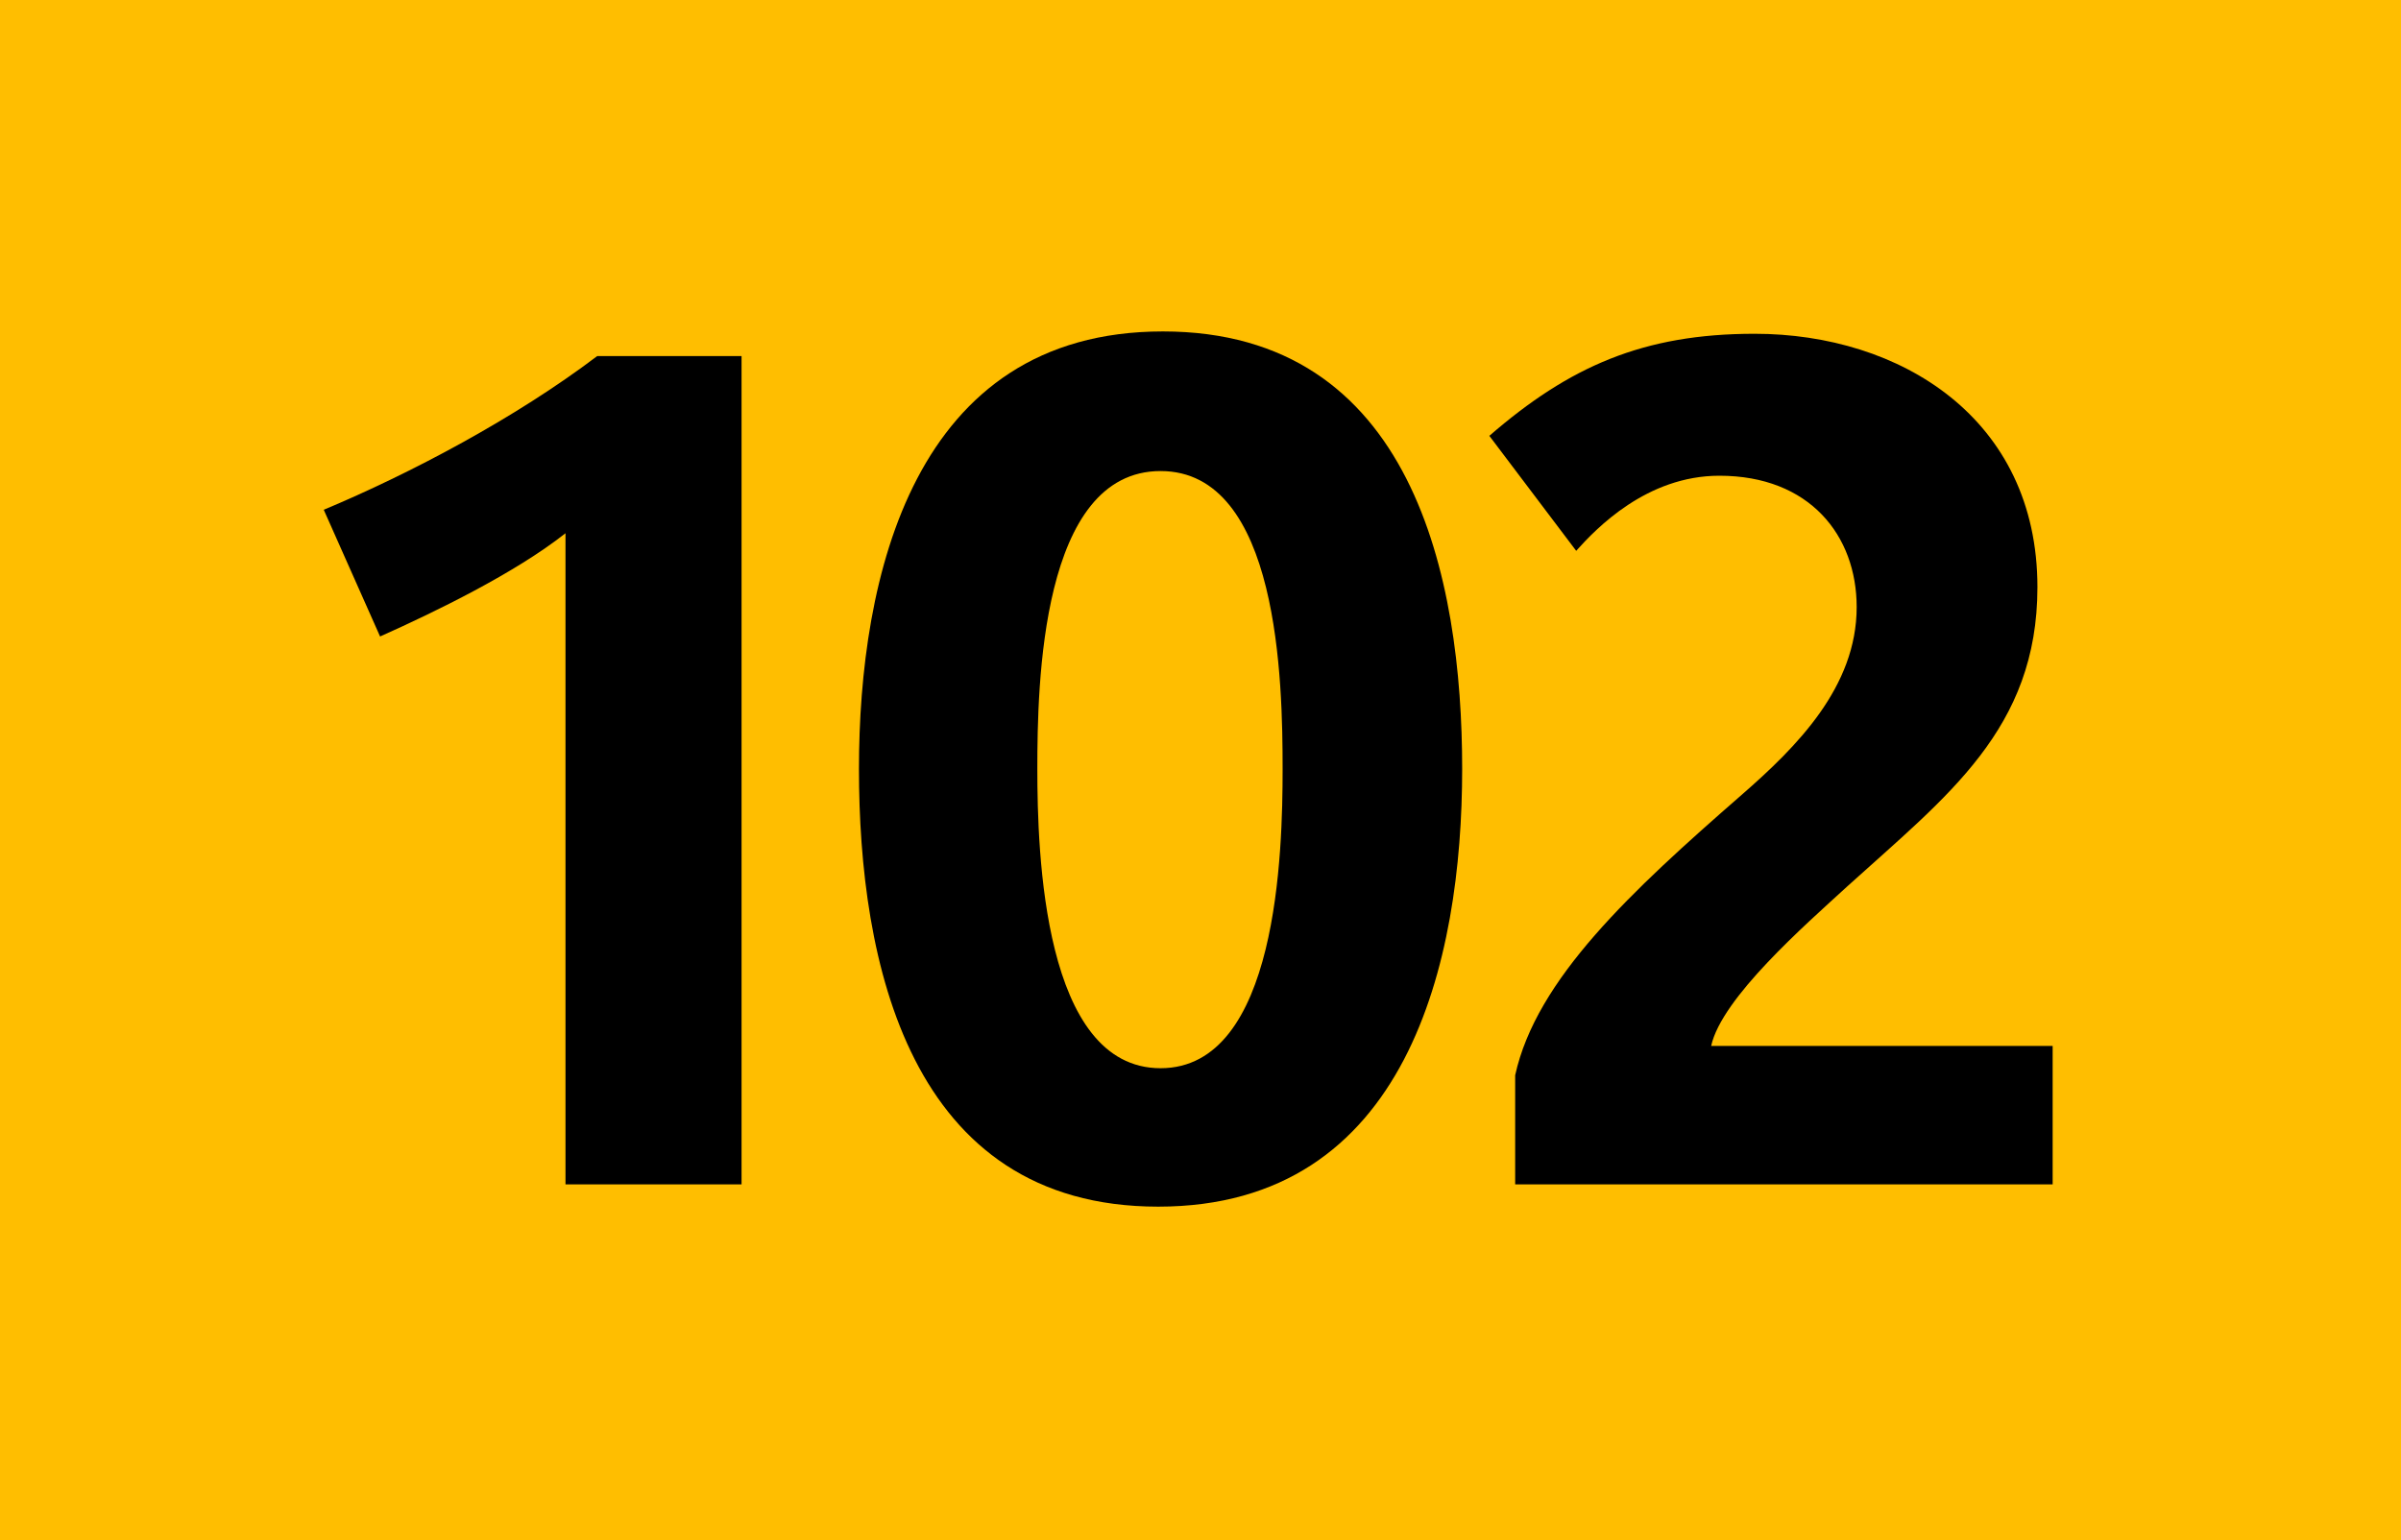
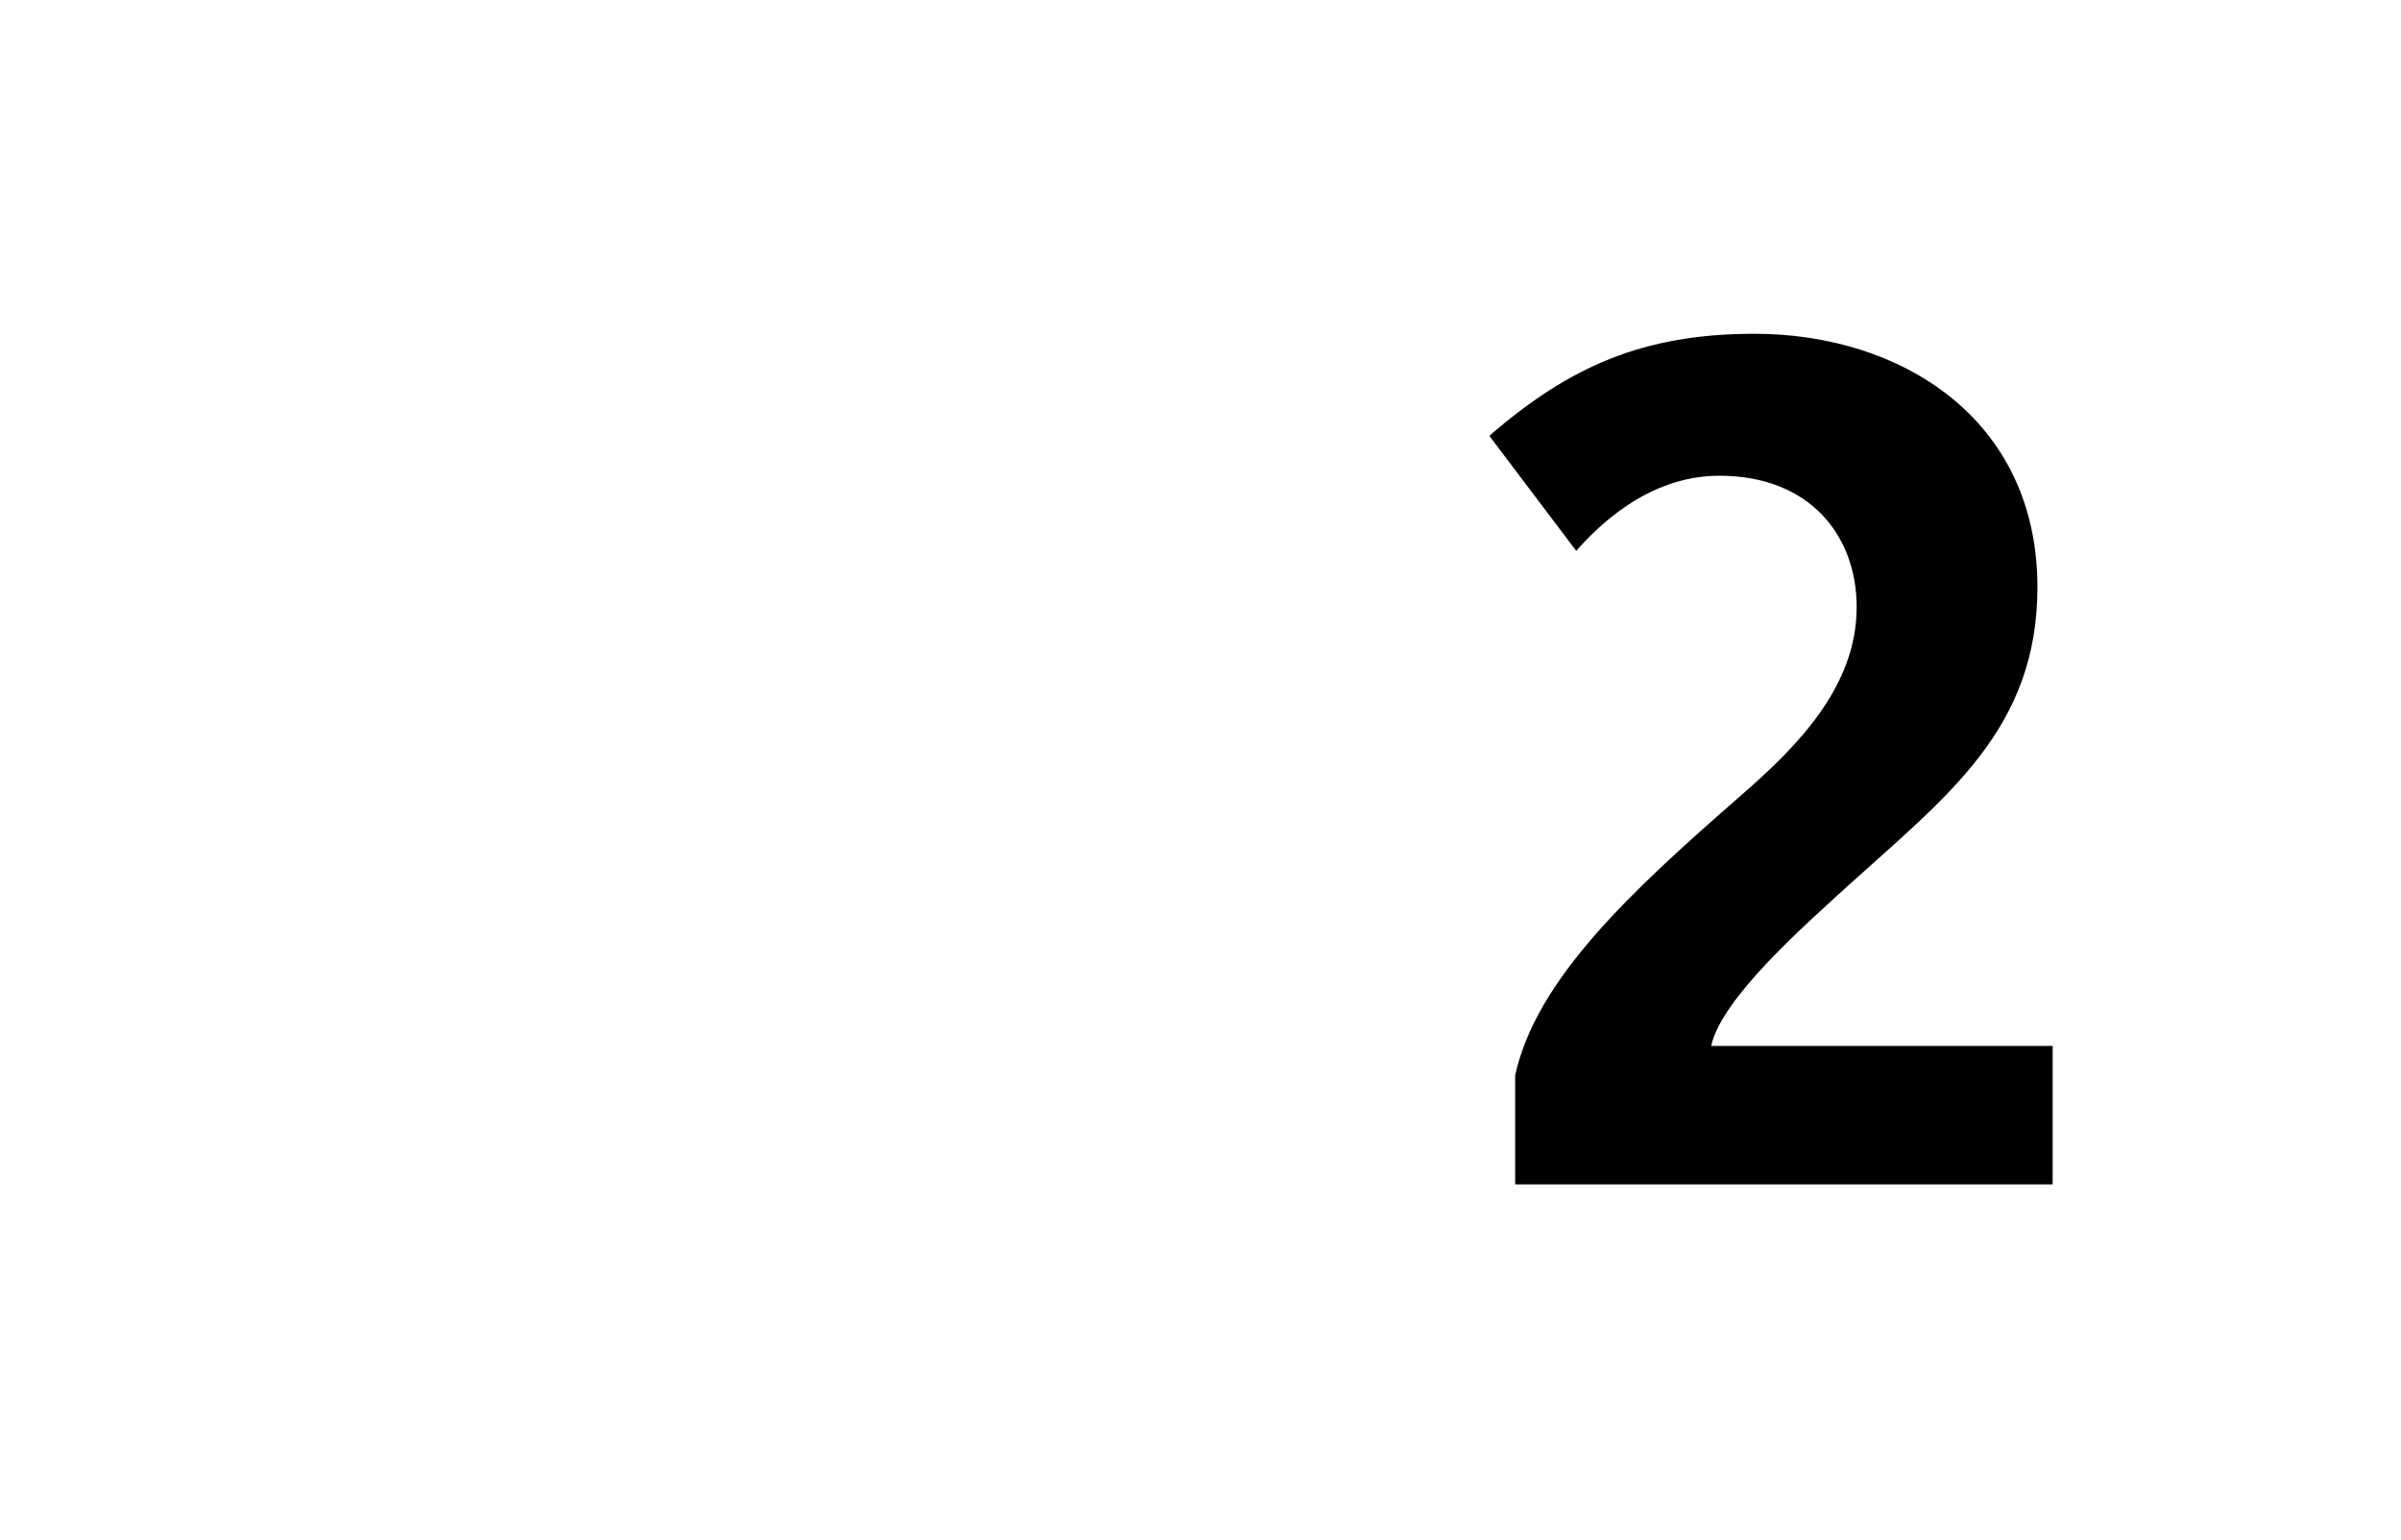
<svg xmlns="http://www.w3.org/2000/svg" version="1.2" baseProfile="tiny" id="Calque_1" x="0px" y="0px" viewBox="0 0 120 77" xml:space="preserve">
-   <rect fill-rule="evenodd" fill="#FFBE00" width="120" height="77" />
  <g>
-     <path d="M28.263,59.212V26.659c-2.522,1.994-6.511,3.93-9.267,5.162l-2.815-6.335 c4.34-1.818,9.56-4.575,13.667-7.684h7.214v41.41H28.263z" />
-     <path d="M57.887,60.326c-12.494,0-14.957-12.317-14.957-21.878 c0-9.561,2.698-21.878,15.191-21.878c12.494,0,14.957,12.317,14.957,21.878 C73.078,48.009,70.38,60.326,57.887,60.326z M58.004,23.55 c-5.983,0-6.159,10.675-6.159,14.898c0,4.164,0.293,14.957,6.159,14.957 s6.1-10.852,6.1-14.957C64.104,34.107,63.928,23.55,58.004,23.55z" />
    <path d="M75.727,59.212v-5.455c1.056-4.81,5.807-9.209,11.32-14.019 c2.757-2.404,5.748-5.396,5.748-9.385c0-3.578-2.346-6.569-6.863-6.569 c-3.636,0-6.158,2.64-7.155,3.754l-4.341-5.748 c3.988-3.46,7.684-5.103,13.256-5.103c7.273,0,14.137,4.223,14.137,12.669 c0,7.098-4.517,10.441-9.502,14.957c-2.112,1.936-6.276,5.572-6.805,7.978h17.068 v6.921H75.727z" />
  </g>
  <g> </g>
</svg>